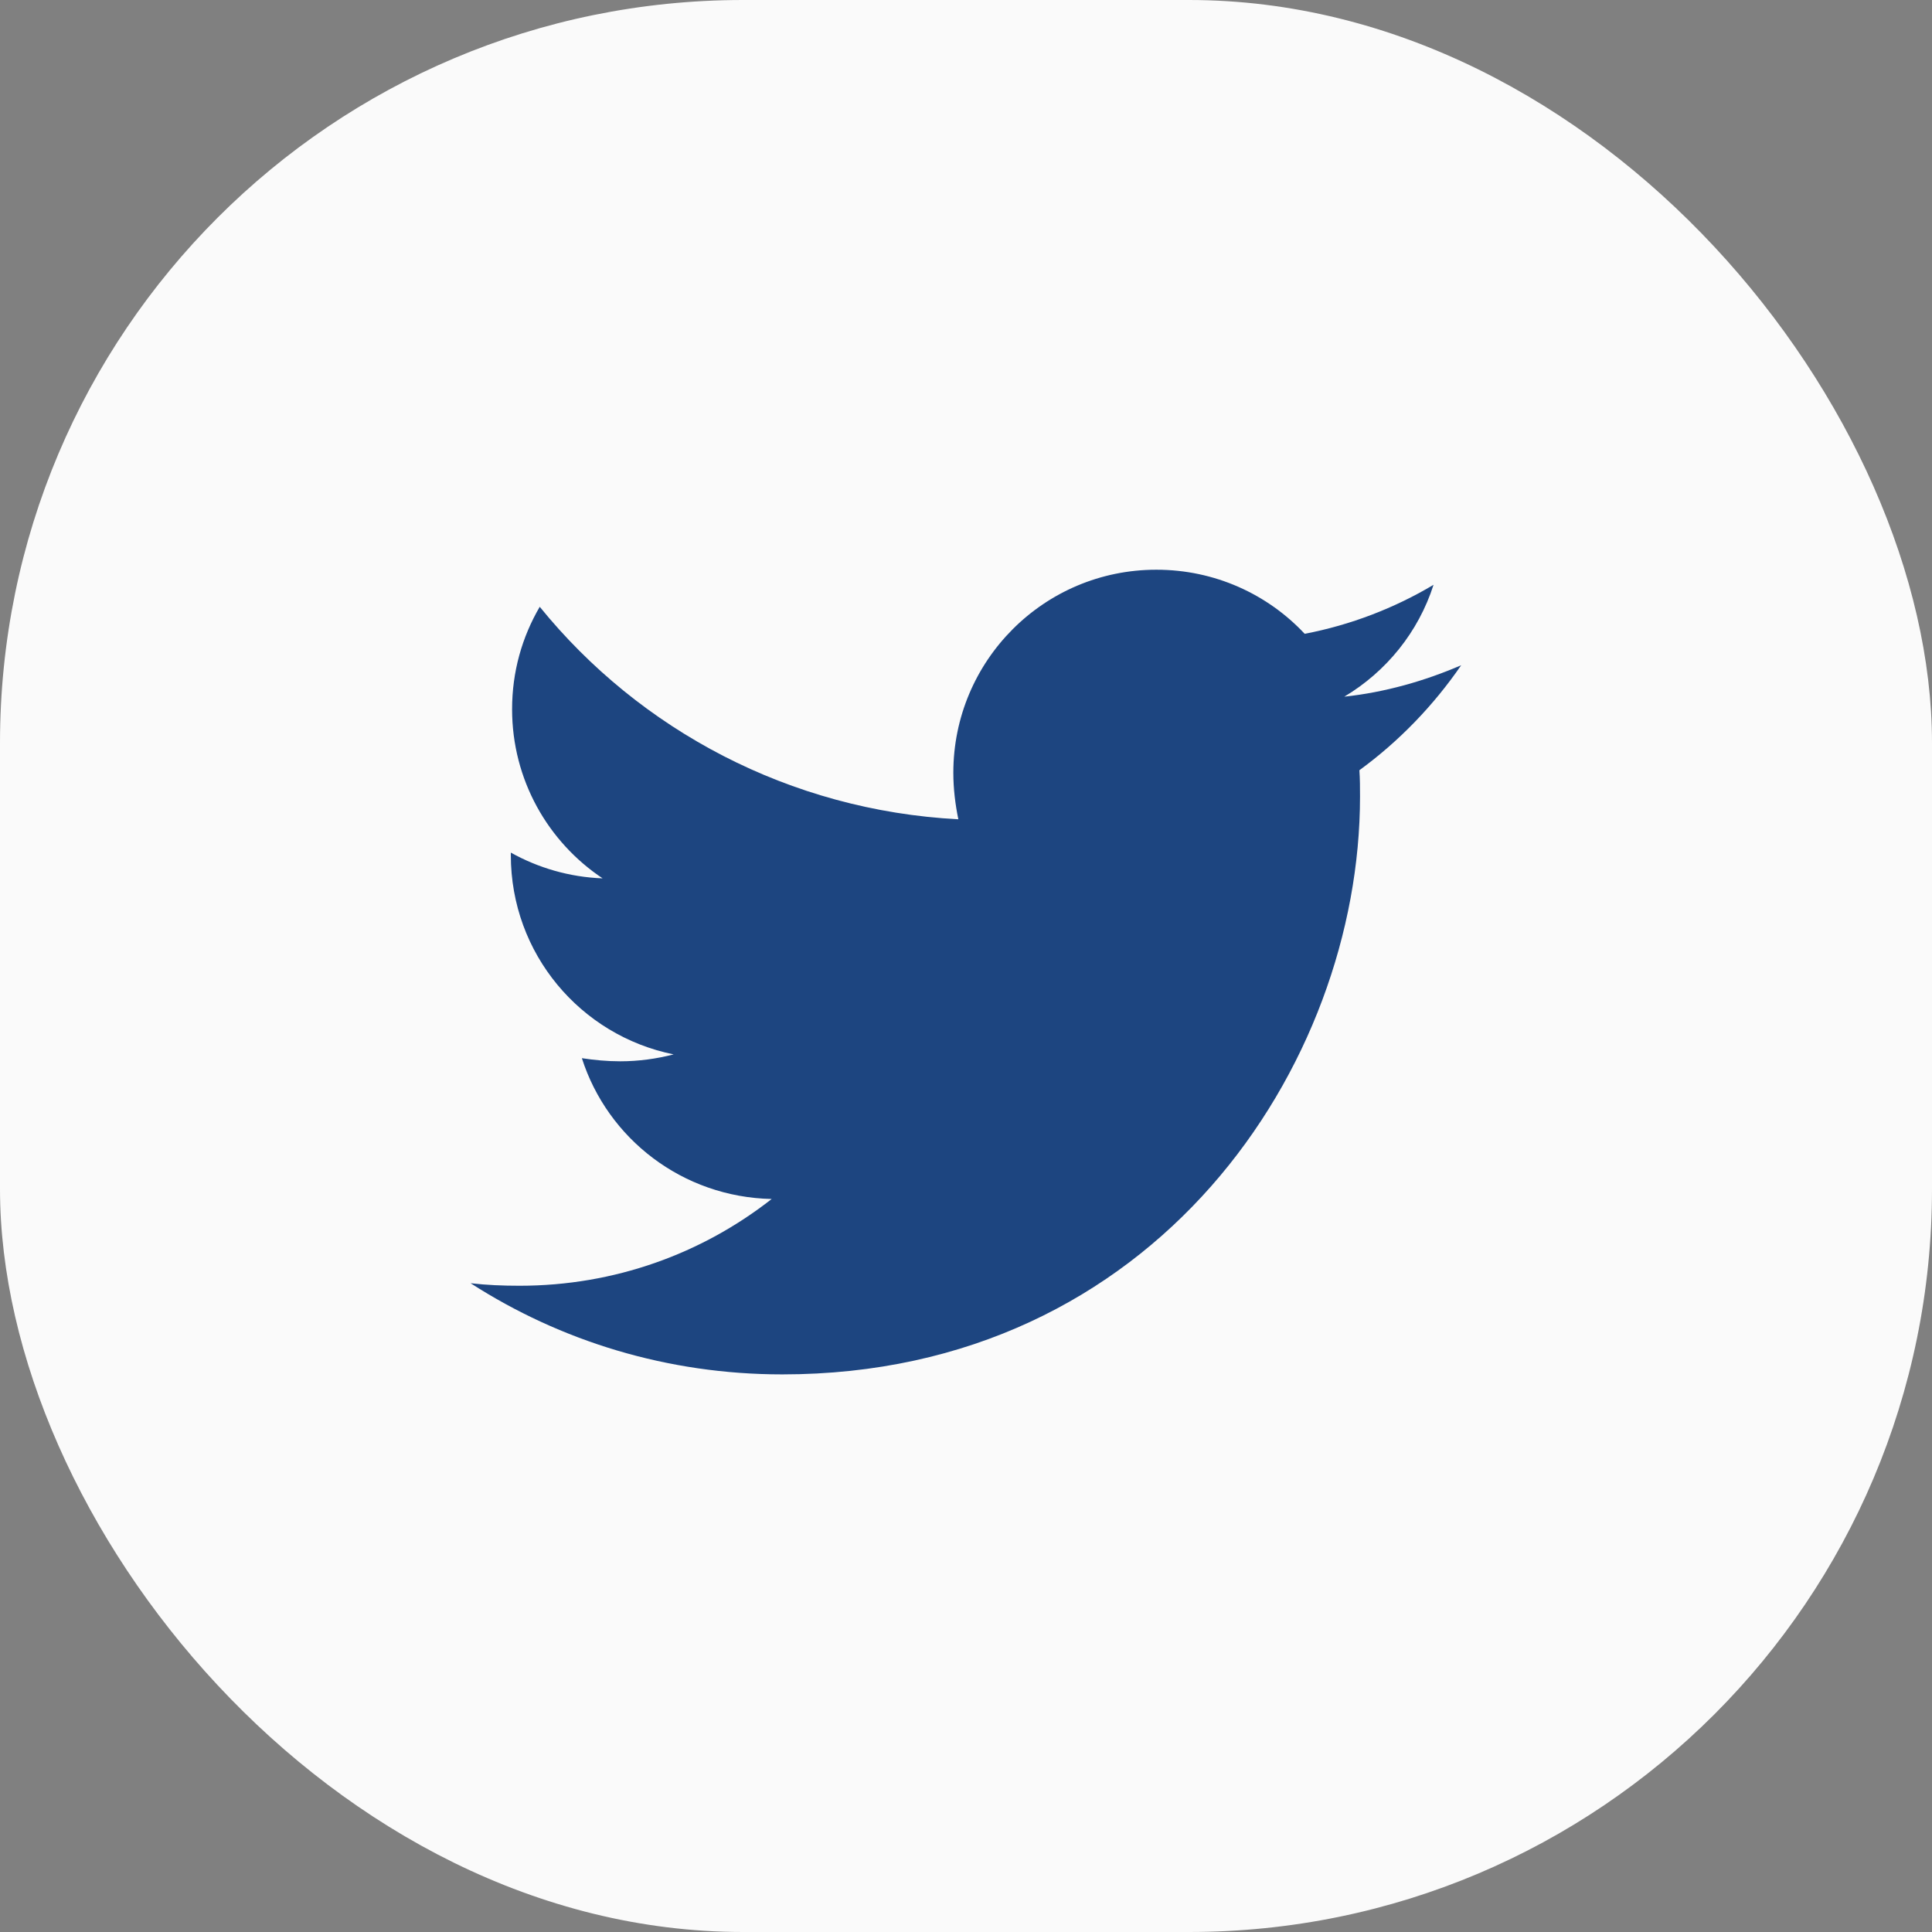
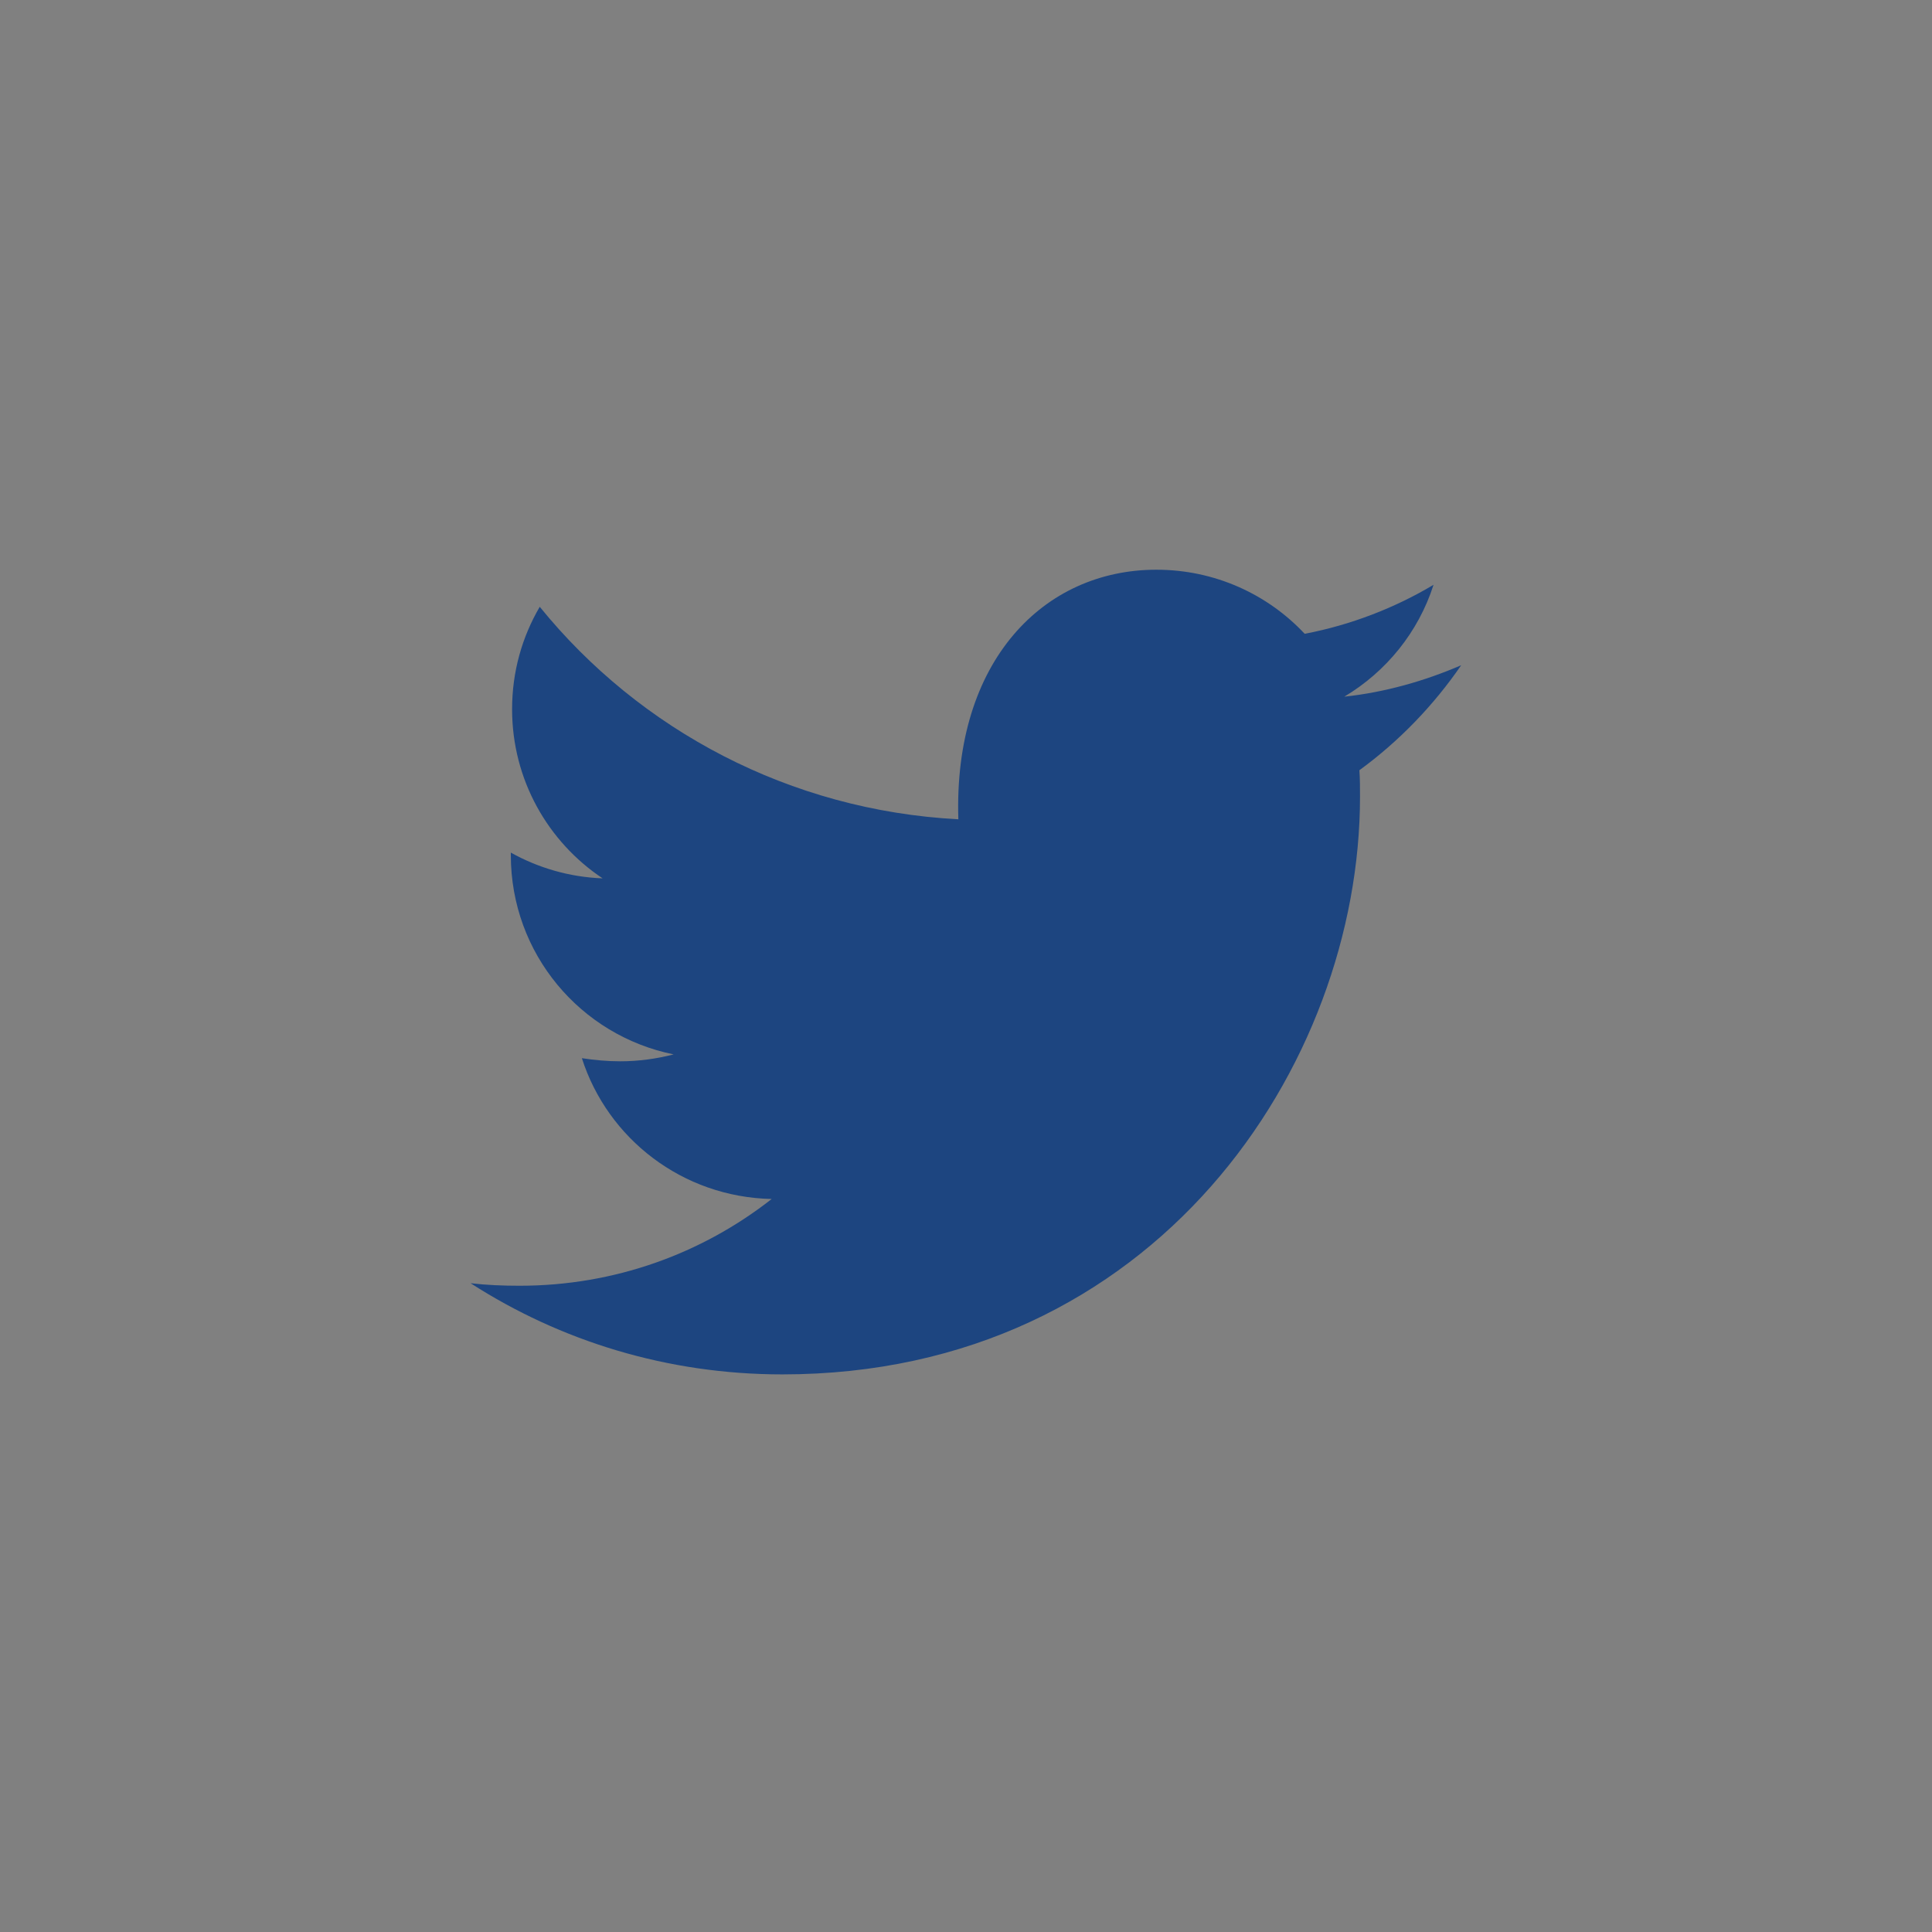
<svg xmlns="http://www.w3.org/2000/svg" width="52" height="52" viewBox="0 0 52 52" fill="none">
  <rect x="0" y="0" width="52" height="52" fill="#808080" stroke="none" />
-   <rect width="52" height="52" rx="20" fill="#FAFAFA" />
-   <path d="M36.588 20.731C36.605 20.968 36.605 21.205 36.605 21.442C36.605 28.667 31.107 36.992 21.057 36.992C17.962 36.992 15.085 36.095 12.666 34.538C13.106 34.589 13.529 34.606 13.986 34.606C16.54 34.606 18.892 33.743 20.77 32.271C18.367 32.22 16.354 30.647 15.661 28.481C15.999 28.532 16.337 28.565 16.693 28.565C17.183 28.565 17.674 28.498 18.131 28.379C15.627 27.872 13.749 25.672 13.749 23.015V22.948C14.476 23.354 15.322 23.608 16.219 23.641C14.747 22.66 13.783 20.985 13.783 19.09C13.783 18.075 14.053 17.144 14.527 16.332C17.217 19.648 21.26 21.814 25.794 22.051C25.71 21.645 25.659 21.222 25.659 20.799C25.659 17.787 28.095 15.334 31.123 15.334C32.697 15.334 34.118 15.993 35.116 17.059C36.351 16.823 37.535 16.366 38.584 15.74C38.178 17.009 37.315 18.075 36.182 18.751C37.282 18.633 38.347 18.328 39.328 17.905C38.584 18.988 37.654 19.953 36.588 20.731Z" fill="#1D4580" />
+   <path d="M36.588 20.731C36.605 20.968 36.605 21.205 36.605 21.442C36.605 28.667 31.107 36.992 21.057 36.992C17.962 36.992 15.085 36.095 12.666 34.538C13.106 34.589 13.529 34.606 13.986 34.606C16.54 34.606 18.892 33.743 20.77 32.271C18.367 32.22 16.354 30.647 15.661 28.481C15.999 28.532 16.337 28.565 16.693 28.565C17.183 28.565 17.674 28.498 18.131 28.379C15.627 27.872 13.749 25.672 13.749 23.015V22.948C14.476 23.354 15.322 23.608 16.219 23.641C14.747 22.66 13.783 20.985 13.783 19.09C13.783 18.075 14.053 17.144 14.527 16.332C17.217 19.648 21.26 21.814 25.794 22.051C25.659 17.787 28.095 15.334 31.123 15.334C32.697 15.334 34.118 15.993 35.116 17.059C36.351 16.823 37.535 16.366 38.584 15.74C38.178 17.009 37.315 18.075 36.182 18.751C37.282 18.633 38.347 18.328 39.328 17.905C38.584 18.988 37.654 19.953 36.588 20.731Z" fill="#1D4580" />
</svg>